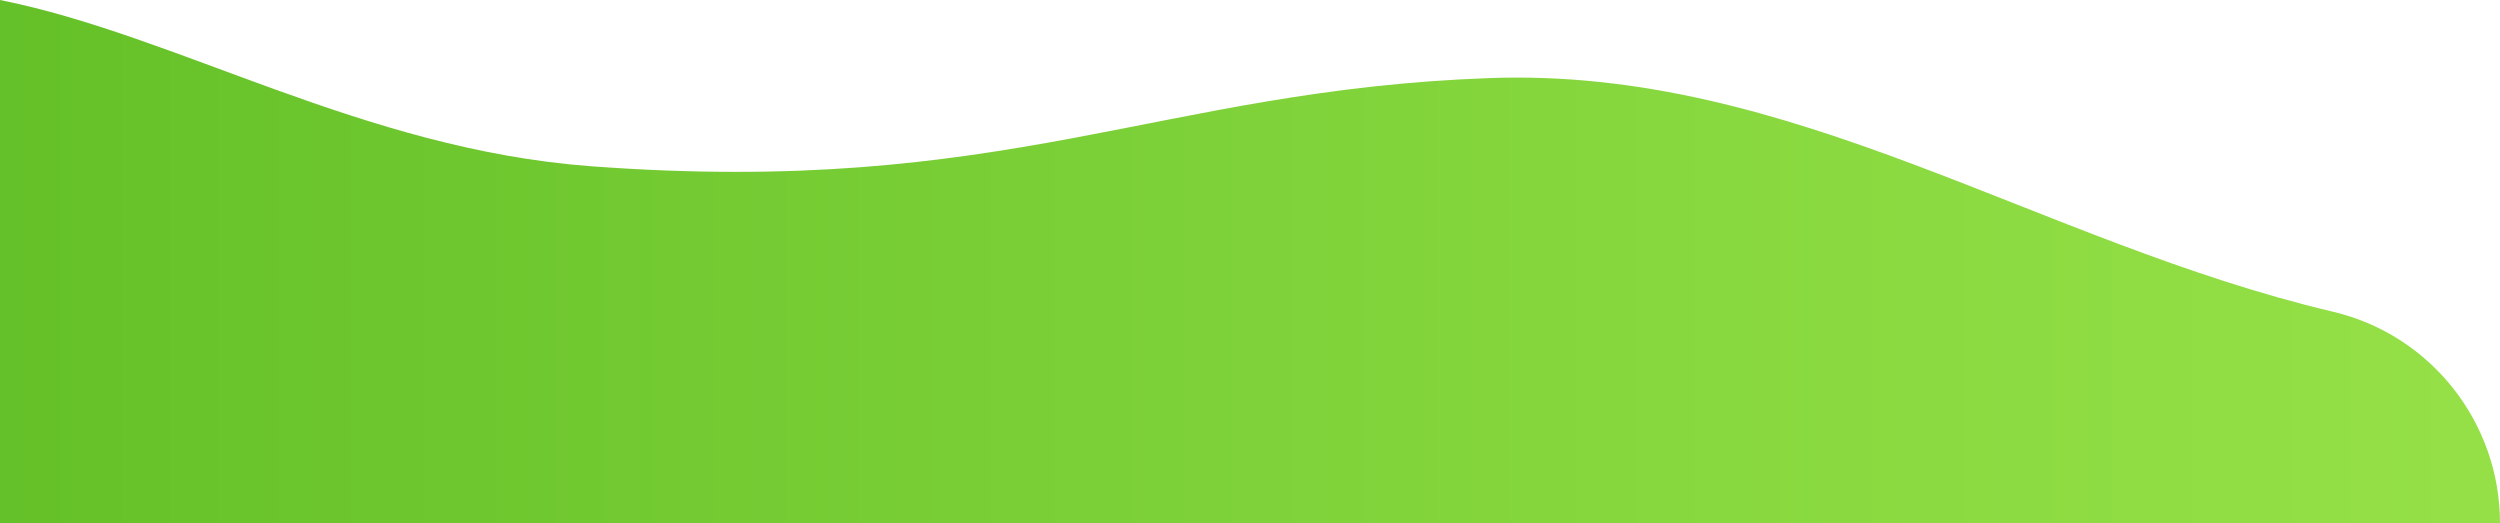
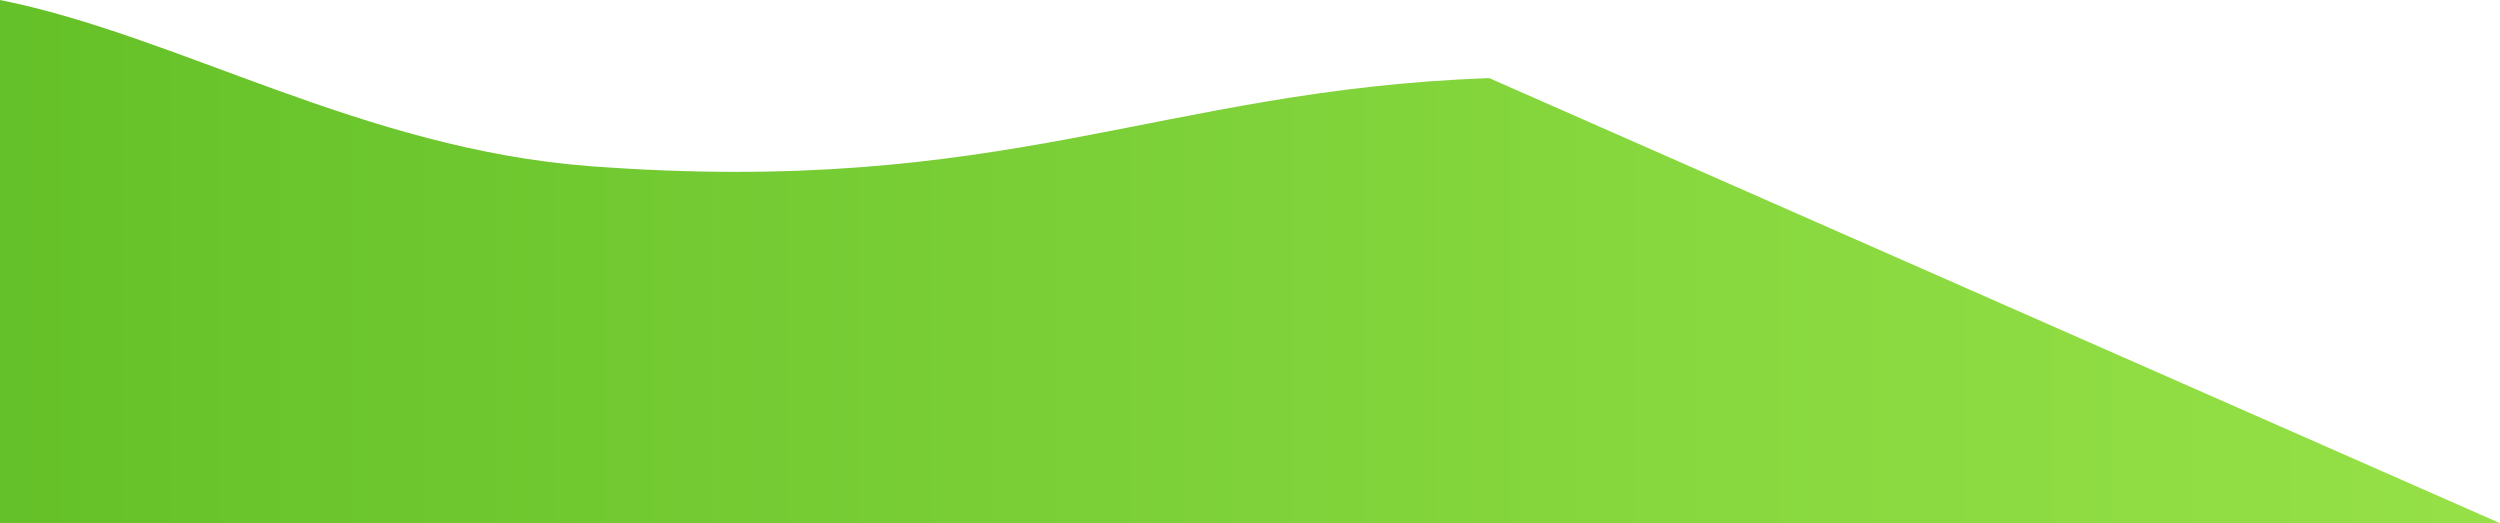
<svg xmlns="http://www.w3.org/2000/svg" id="b" viewBox="0 0 425.86 89.12">
  <defs>
    <style>.e{fill:url(#d);}</style>
    <linearGradient id="d" x1="-32.74" y1="44.56" x2="672.33" y2="44.56" gradientUnits="userSpaceOnUse">
      <stop offset="0" stop-color="#61be26" />
      <stop offset=".42" stop-color="#85d63d" />
      <stop offset=".78" stop-color="#9ee64c" />
      <stop offset="1" stop-color="#a7ec52" />
    </linearGradient>
  </defs>
  <g id="c">
-     <path class="e" d="M253.67,13.3c-56.3,2.04-82.3,20.33-153.11,15.01C61.89,25.4,30.24,6.04,0,0V89.12H425.86c0-17.13-11.75-32.06-28.42-36.01-50.44-11.93-92.06-41.69-143.77-39.81Z" />
+     <path class="e" d="M253.67,13.3c-56.3,2.04-82.3,20.33-153.11,15.01C61.89,25.4,30.24,6.04,0,0V89.12H425.86Z" />
  </g>
</svg>